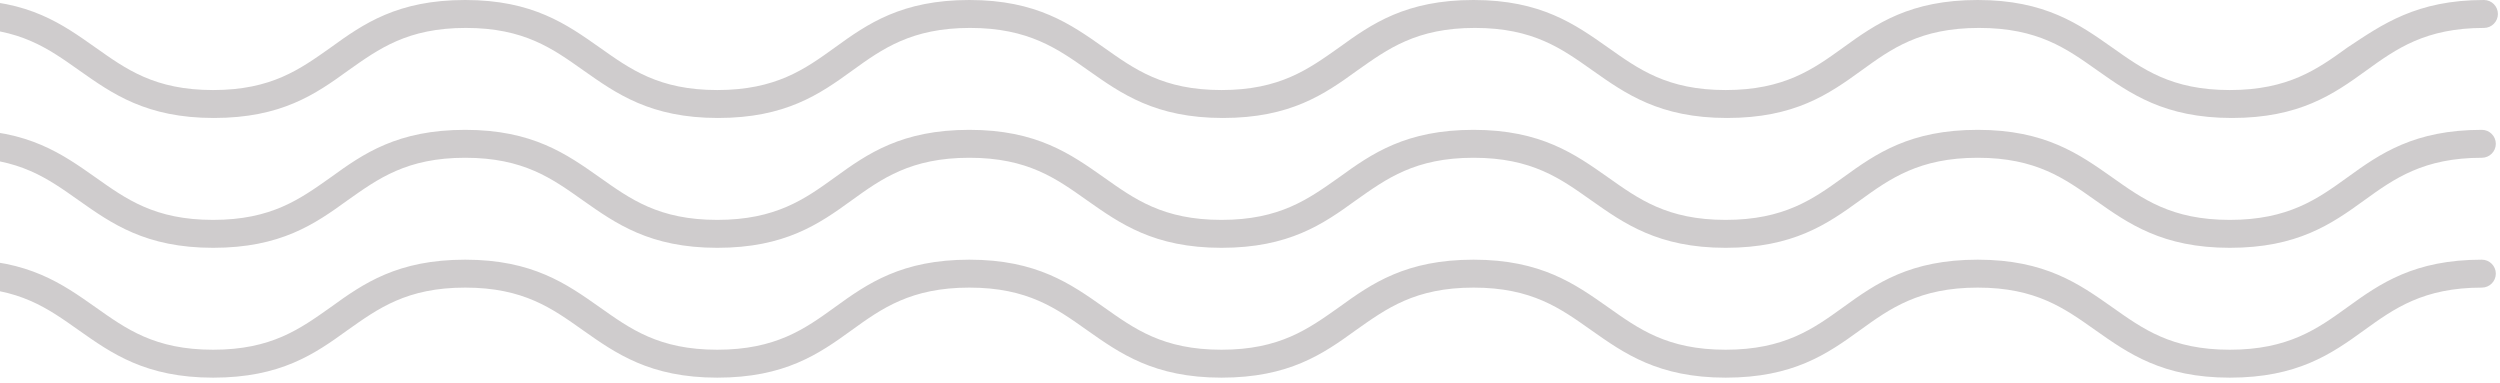
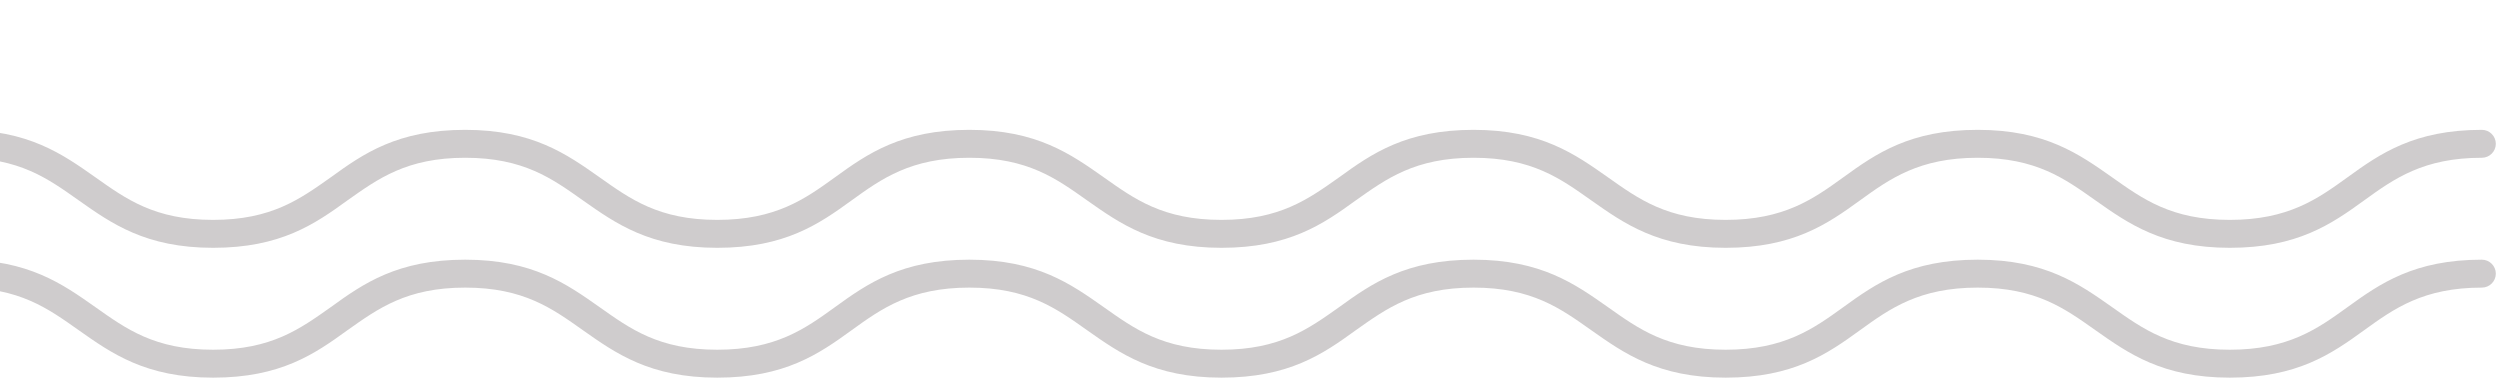
<svg xmlns="http://www.w3.org/2000/svg" width="359" height="55" viewBox="0 0 359 55" fill="none">
-   <path d="M-80 2.005C-80 0.902 -79.1 0 -78 0C-68.3 0 -63.4 3.508 -58.7 6.816C-54.3 9.924 -50.2 12.931 -41.8 12.931C-33.4 12.931 -29.3 9.924 -24.9 6.816C-20.1 3.508 -15.3 0 -5.5 0C4.2 0 9 3.508 13.7 6.816C18.1 9.924 22.2 12.931 30.6 12.931C39 12.931 43.1 9.924 47.5 6.816C52.2 3.408 57.1 0 66.8 0C76.5 0 81.4 3.508 86.1 6.816C90.5 9.924 94.6 12.931 103 12.931C111.4 12.931 115.6 9.924 119.9 6.816C124.6 3.408 129.5 0 139.2 0C148.9 0 153.8 3.508 158.5 6.816C162.9 9.924 167 12.931 175.4 12.931C183.8 12.931 187.9 9.924 192.3 6.816C197 3.408 201.9 0 211.6 0C221.3 0 226.2 3.508 230.9 6.816C235.3 9.924 239.4 12.931 247.8 12.931C256.2 12.931 260.4 9.924 264.7 6.816C269.4 3.408 274.3 0 284 0C293.7 0 298.6 3.508 303.3 6.816C307.7 9.924 311.8 12.931 320.2 12.931C328.6 12.931 332.8 9.924 337.1 6.816C342.1 3.508 347 0 356.7 0C357.8 0 358.7 0.902 358.7 2.005C358.7 3.108 357.8 4.01 356.7 4.01C348.3 4.01 344.1 7.017 339.8 10.124C335.1 13.533 330.2 16.941 320.5 16.941C310.8 16.941 305.9 13.432 301.2 10.124C296.8 7.017 292.7 4.01 284.2 4.01C275.7 4.01 271.6 7.017 267.3 10.124C262.6 13.533 257.7 16.941 248 16.941C238.3 16.941 233.4 13.432 228.7 10.124C224.3 7.017 220.2 4.01 211.8 4.01C203.4 4.01 199.3 7.017 194.9 10.124C190.2 13.533 185.3 16.941 175.6 16.941C165.9 16.941 161 13.432 156.3 10.124C151.9 7.017 147.7 4.01 139.3 4.01C130.9 4.01 126.7 7.017 122.4 10.124C117.7 13.533 112.8 16.941 103.1 16.941C93.4 16.941 88.5 13.432 83.8 10.124C79.4 7.017 75.3 4.01 66.9 4.01C58.5 4.01 54.4 7.017 50 10.124C45.3 13.533 40.4 16.941 30.7 16.941C21 16.941 16.1 13.432 11.4 10.124C7 7.017 2.9 4.01 -5.5 4.01C-14 4.01 -18.1 7.017 -22.5 10.124C-27.2 13.533 -32.1 16.941 -41.8 16.941C-51.5 16.941 -56.4 13.432 -61.1 10.124C-65.4 7.017 -69.6 4.01 -78 4.01C-79.1 4.01 -80 3.108 -80 2.005Z" fill="#CFCCCD" />
  <path d="M-80 20.65C-80 19.547 -79.1 18.645 -78 18.645C-68.3 18.645 -63.4 22.154 -58.7 25.462C-54.3 28.569 -50.2 31.576 -41.8 31.576C-33.4 31.576 -29.3 28.569 -24.9 25.462C-20.2 22.053 -15.3 18.645 -5.6 18.645C4.1 18.645 9 22.154 13.7 25.462C18.1 28.569 22.2 31.576 30.6 31.576C39 31.576 43.1 28.569 47.5 25.462C52.2 22.053 57.1 18.645 66.8 18.645C76.5 18.645 81.4 22.154 86.1 25.462C90.5 28.569 94.6 31.576 103 31.576C111.4 31.576 115.6 28.569 119.9 25.462C124.6 22.053 129.5 18.645 139.2 18.645C148.9 18.645 153.8 22.154 158.5 25.462C162.9 28.569 167 31.576 175.4 31.576C183.8 31.576 187.9 28.569 192.3 25.462C197 22.053 201.9 18.645 211.6 18.645C221.3 18.645 226.2 22.154 230.9 25.462C235.3 28.569 239.4 31.576 247.8 31.576C256.2 31.576 260.4 28.569 264.7 25.462C269.4 22.053 274.3 18.645 284 18.645C293.7 18.645 298.6 22.154 303.3 25.462C307.7 28.569 311.8 31.576 320.2 31.576C328.6 31.576 332.8 28.569 337.1 25.462C341.8 22.053 346.7 18.645 356.4 18.645C357.5 18.645 358.4 19.547 358.4 20.65C358.4 21.753 357.5 22.655 356.4 22.655C348 22.655 343.8 25.662 339.5 28.77C334.8 32.178 329.9 35.586 320.2 35.586C310.5 35.586 305.6 32.078 300.9 28.77C296.5 25.662 292.4 22.655 284 22.655C275.6 22.655 271.4 25.662 267.1 28.77C262.4 32.178 257.5 35.586 247.8 35.586C238.1 35.586 233.2 32.078 228.5 28.77C224.1 25.662 220 22.655 211.6 22.655C203.2 22.655 199.1 25.662 194.7 28.77C190 32.178 185.1 35.586 175.4 35.586C165.7 35.586 160.8 32.078 156.1 28.77C151.7 25.662 147.6 22.655 139.2 22.655C130.8 22.655 126.6 25.662 122.3 28.77C117.6 32.178 112.7 35.586 103 35.586C93.3 35.586 88.4 32.078 83.7 28.77C79.3 25.662 75.2 22.655 66.8 22.655C58.4 22.655 54.3 25.662 49.9 28.77C45.2 32.178 40.3 35.586 30.6 35.586C20.9 35.586 16 32.078 11.3 28.77C6.9 25.662 2.8 22.655 -5.6 22.655C-14 22.655 -18.2 25.662 -22.5 28.77C-27.2 32.178 -32.1 35.586 -41.8 35.586C-51.5 35.586 -56.4 32.078 -61.1 28.77C-65.5 25.662 -69.6 22.655 -78 22.655C-79.1 22.655 -80 21.753 -80 20.65Z" fill="#CFCCCD" />
  <path d="M-80 39.295C-80 38.192 -79.1 37.29 -78 37.29C-68.3 37.29 -63.4 40.798 -58.7 44.106C-54.3 47.214 -50.2 50.221 -41.8 50.221C-33.4 50.221 -29.3 47.214 -24.9 44.106C-20.2 40.698 -15.3 37.29 -5.6 37.29C4.1 37.29 9 40.798 13.7 44.106C18.1 47.214 22.2 50.221 30.6 50.221C39 50.221 43.1 47.214 47.5 44.106C52.2 40.698 57.1 37.29 66.8 37.29C76.5 37.29 81.4 40.798 86.1 44.106C90.5 47.214 94.6 50.221 103 50.221C111.4 50.221 115.6 47.214 119.9 44.106C124.6 40.698 129.5 37.29 139.2 37.29C148.9 37.29 153.8 40.798 158.5 44.106C162.9 47.214 167 50.221 175.4 50.221C183.8 50.221 187.9 47.214 192.3 44.106C197 40.698 201.9 37.29 211.6 37.29C221.3 37.29 226.2 40.798 230.9 44.106C235.3 47.214 239.4 50.221 247.8 50.221C256.2 50.221 260.4 47.214 264.7 44.106C269.4 40.698 274.3 37.29 284 37.29C293.7 37.29 298.6 40.798 303.3 44.106C307.7 47.214 311.8 50.221 320.2 50.221C328.6 50.221 332.8 47.214 337.1 44.106C341.8 40.698 346.7 37.29 356.4 37.29C357.5 37.29 358.4 38.192 358.4 39.295C358.4 40.398 357.5 41.3 356.4 41.3C348 41.3 343.8 44.307 339.5 47.414C334.8 50.823 329.9 54.231 320.2 54.231C310.5 54.231 305.6 50.722 300.9 47.414C296.5 44.307 292.4 41.3 284 41.3C275.6 41.3 271.4 44.307 267.1 47.414C262.4 50.823 257.5 54.231 247.8 54.231C238.1 54.231 233.2 50.722 228.5 47.414C224.1 44.307 220 41.3 211.6 41.3C203.2 41.3 199.1 44.307 194.7 47.414C190 50.823 185.1 54.231 175.4 54.231C165.7 54.231 160.8 50.722 156.1 47.414C151.7 44.307 147.6 41.3 139.2 41.3C130.8 41.3 126.6 44.307 122.3 47.414C117.6 50.823 112.7 54.231 103 54.231C93.3 54.231 88.4 50.722 83.7 47.414C79.3 44.307 75.2 41.3 66.8 41.3C58.4 41.3 54.3 44.307 49.9 47.414C45.2 50.823 40.3 54.231 30.6 54.231C20.9 54.231 16 50.722 11.3 47.414C6.9 44.307 2.8 41.3 -5.6 41.3C-14 41.3 -18.2 44.307 -22.5 47.414C-27.2 50.823 -32.1 54.231 -41.8 54.231C-51.5 54.231 -56.4 50.722 -61.1 47.414C-65.5 44.307 -69.6 41.3 -78 41.3C-79.1 41.3 -80 40.398 -80 39.295Z" fill="#CFCCCD" />
</svg>